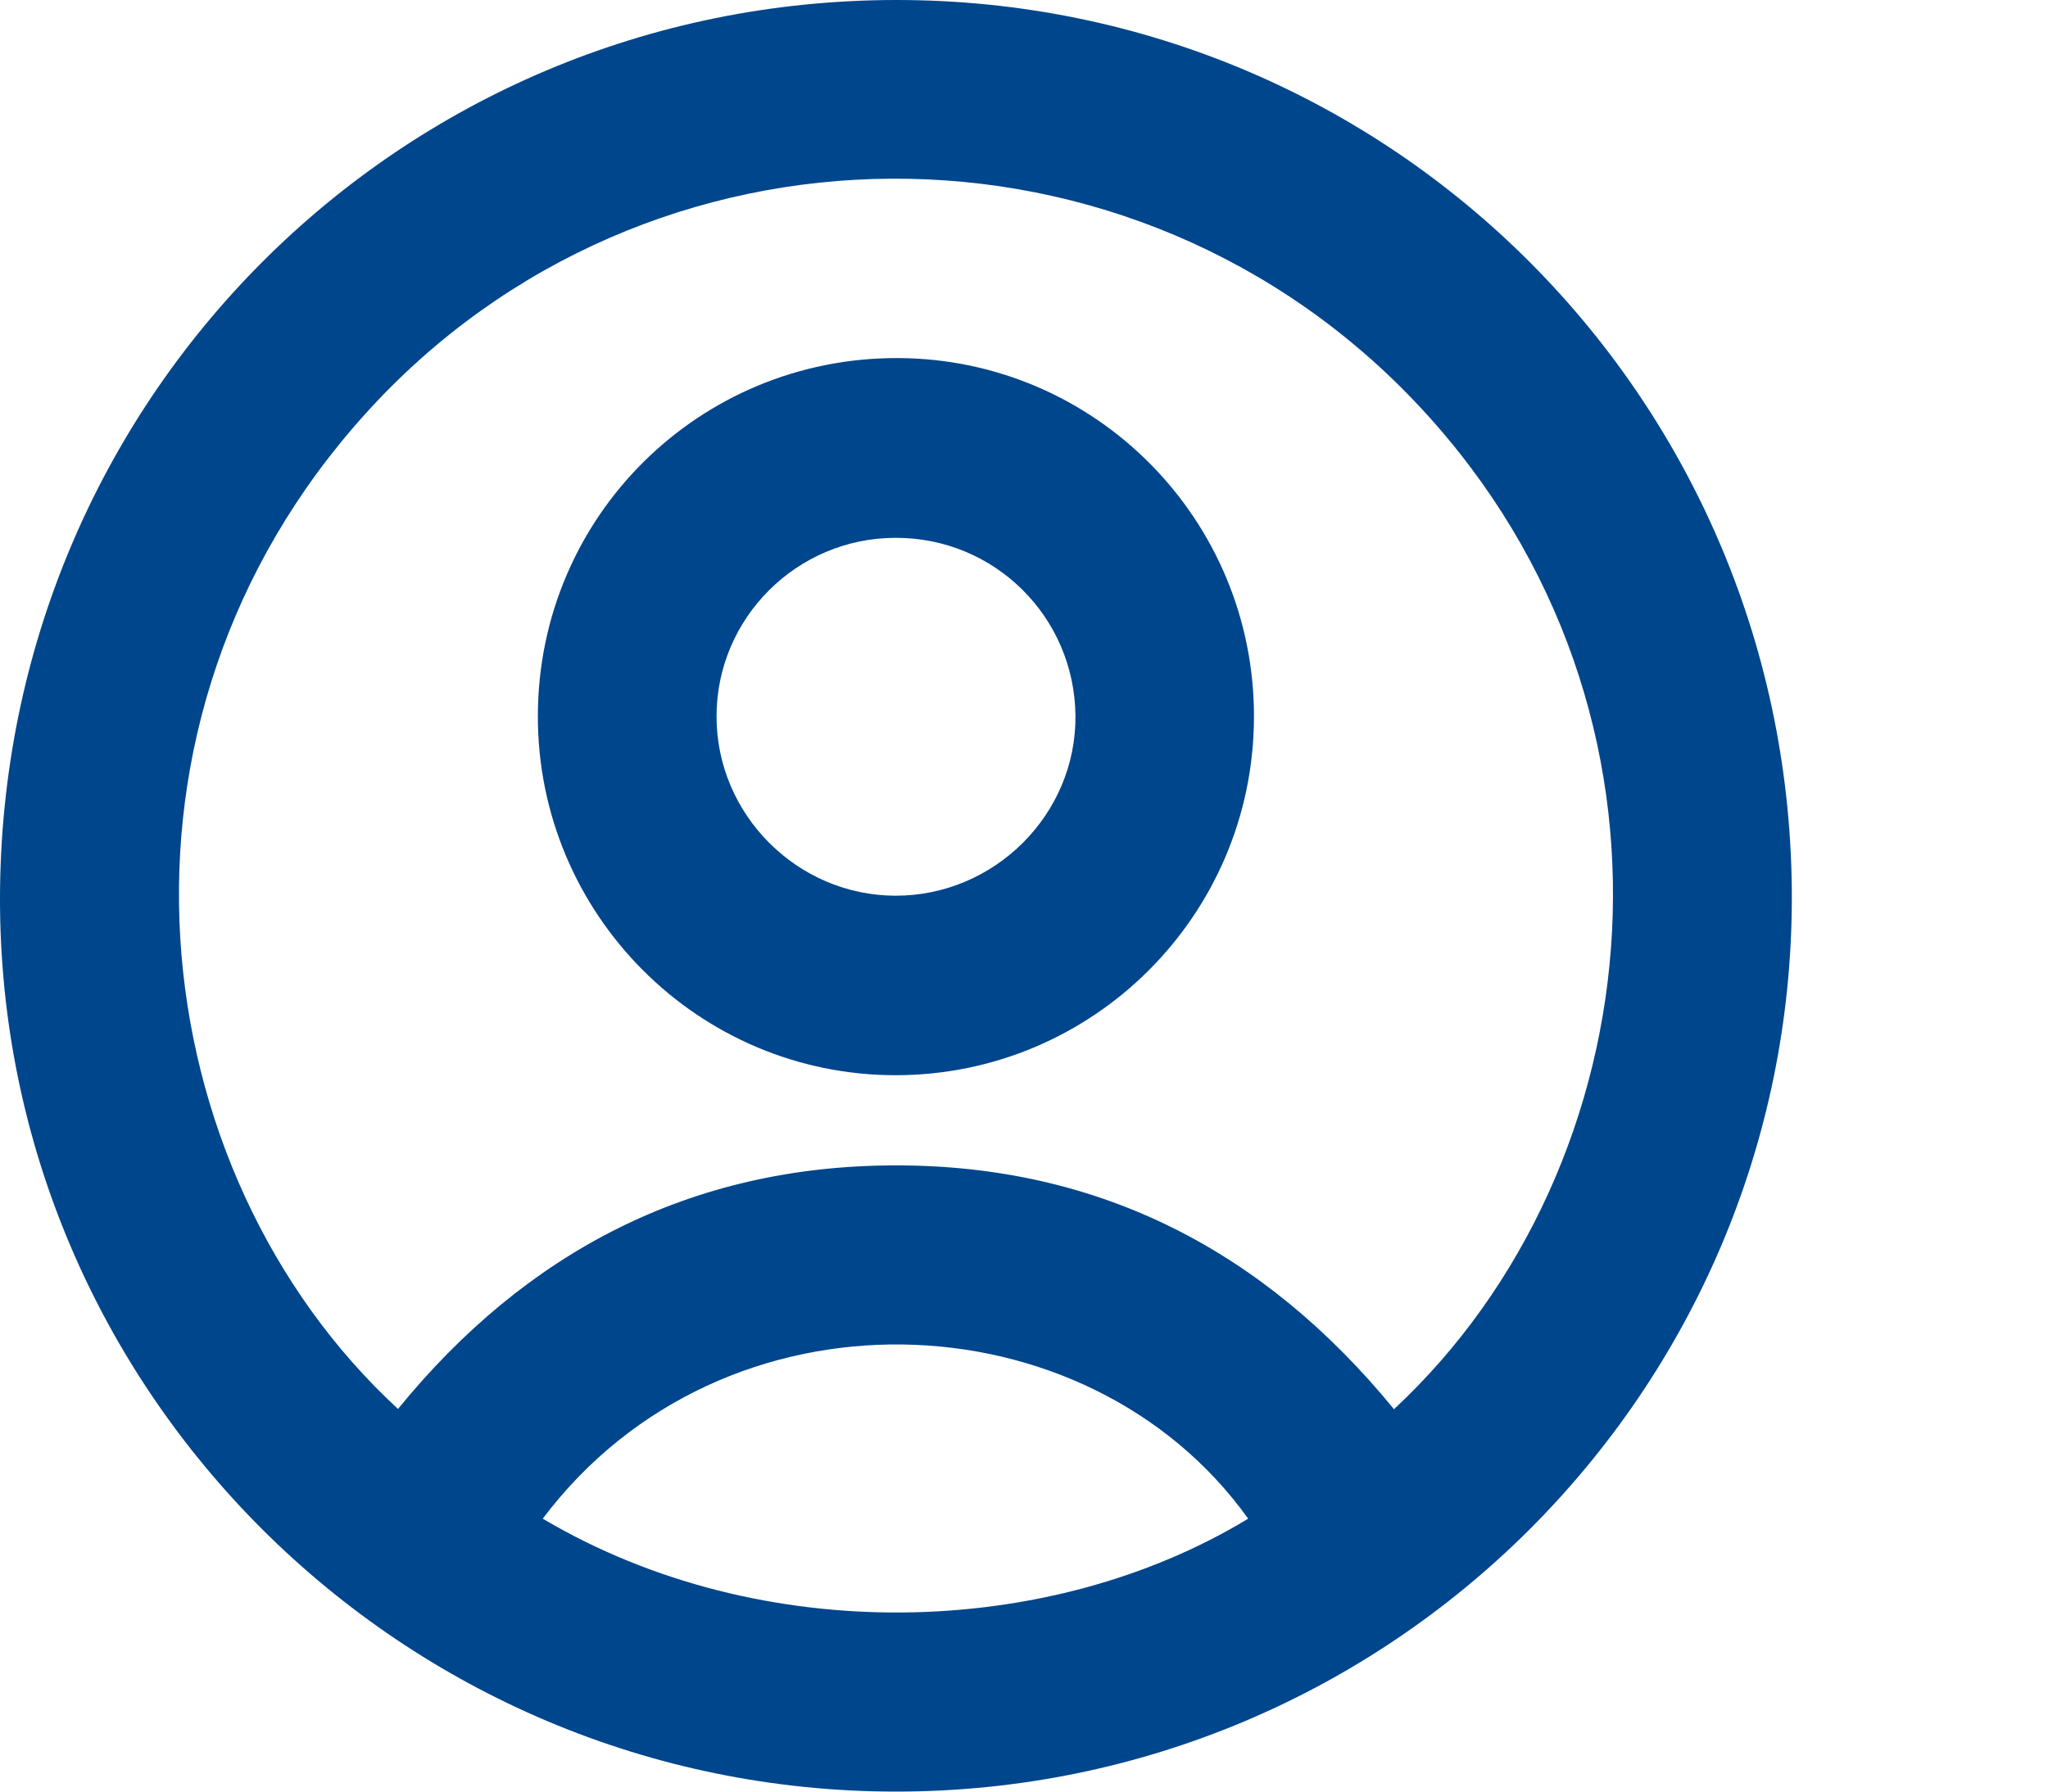
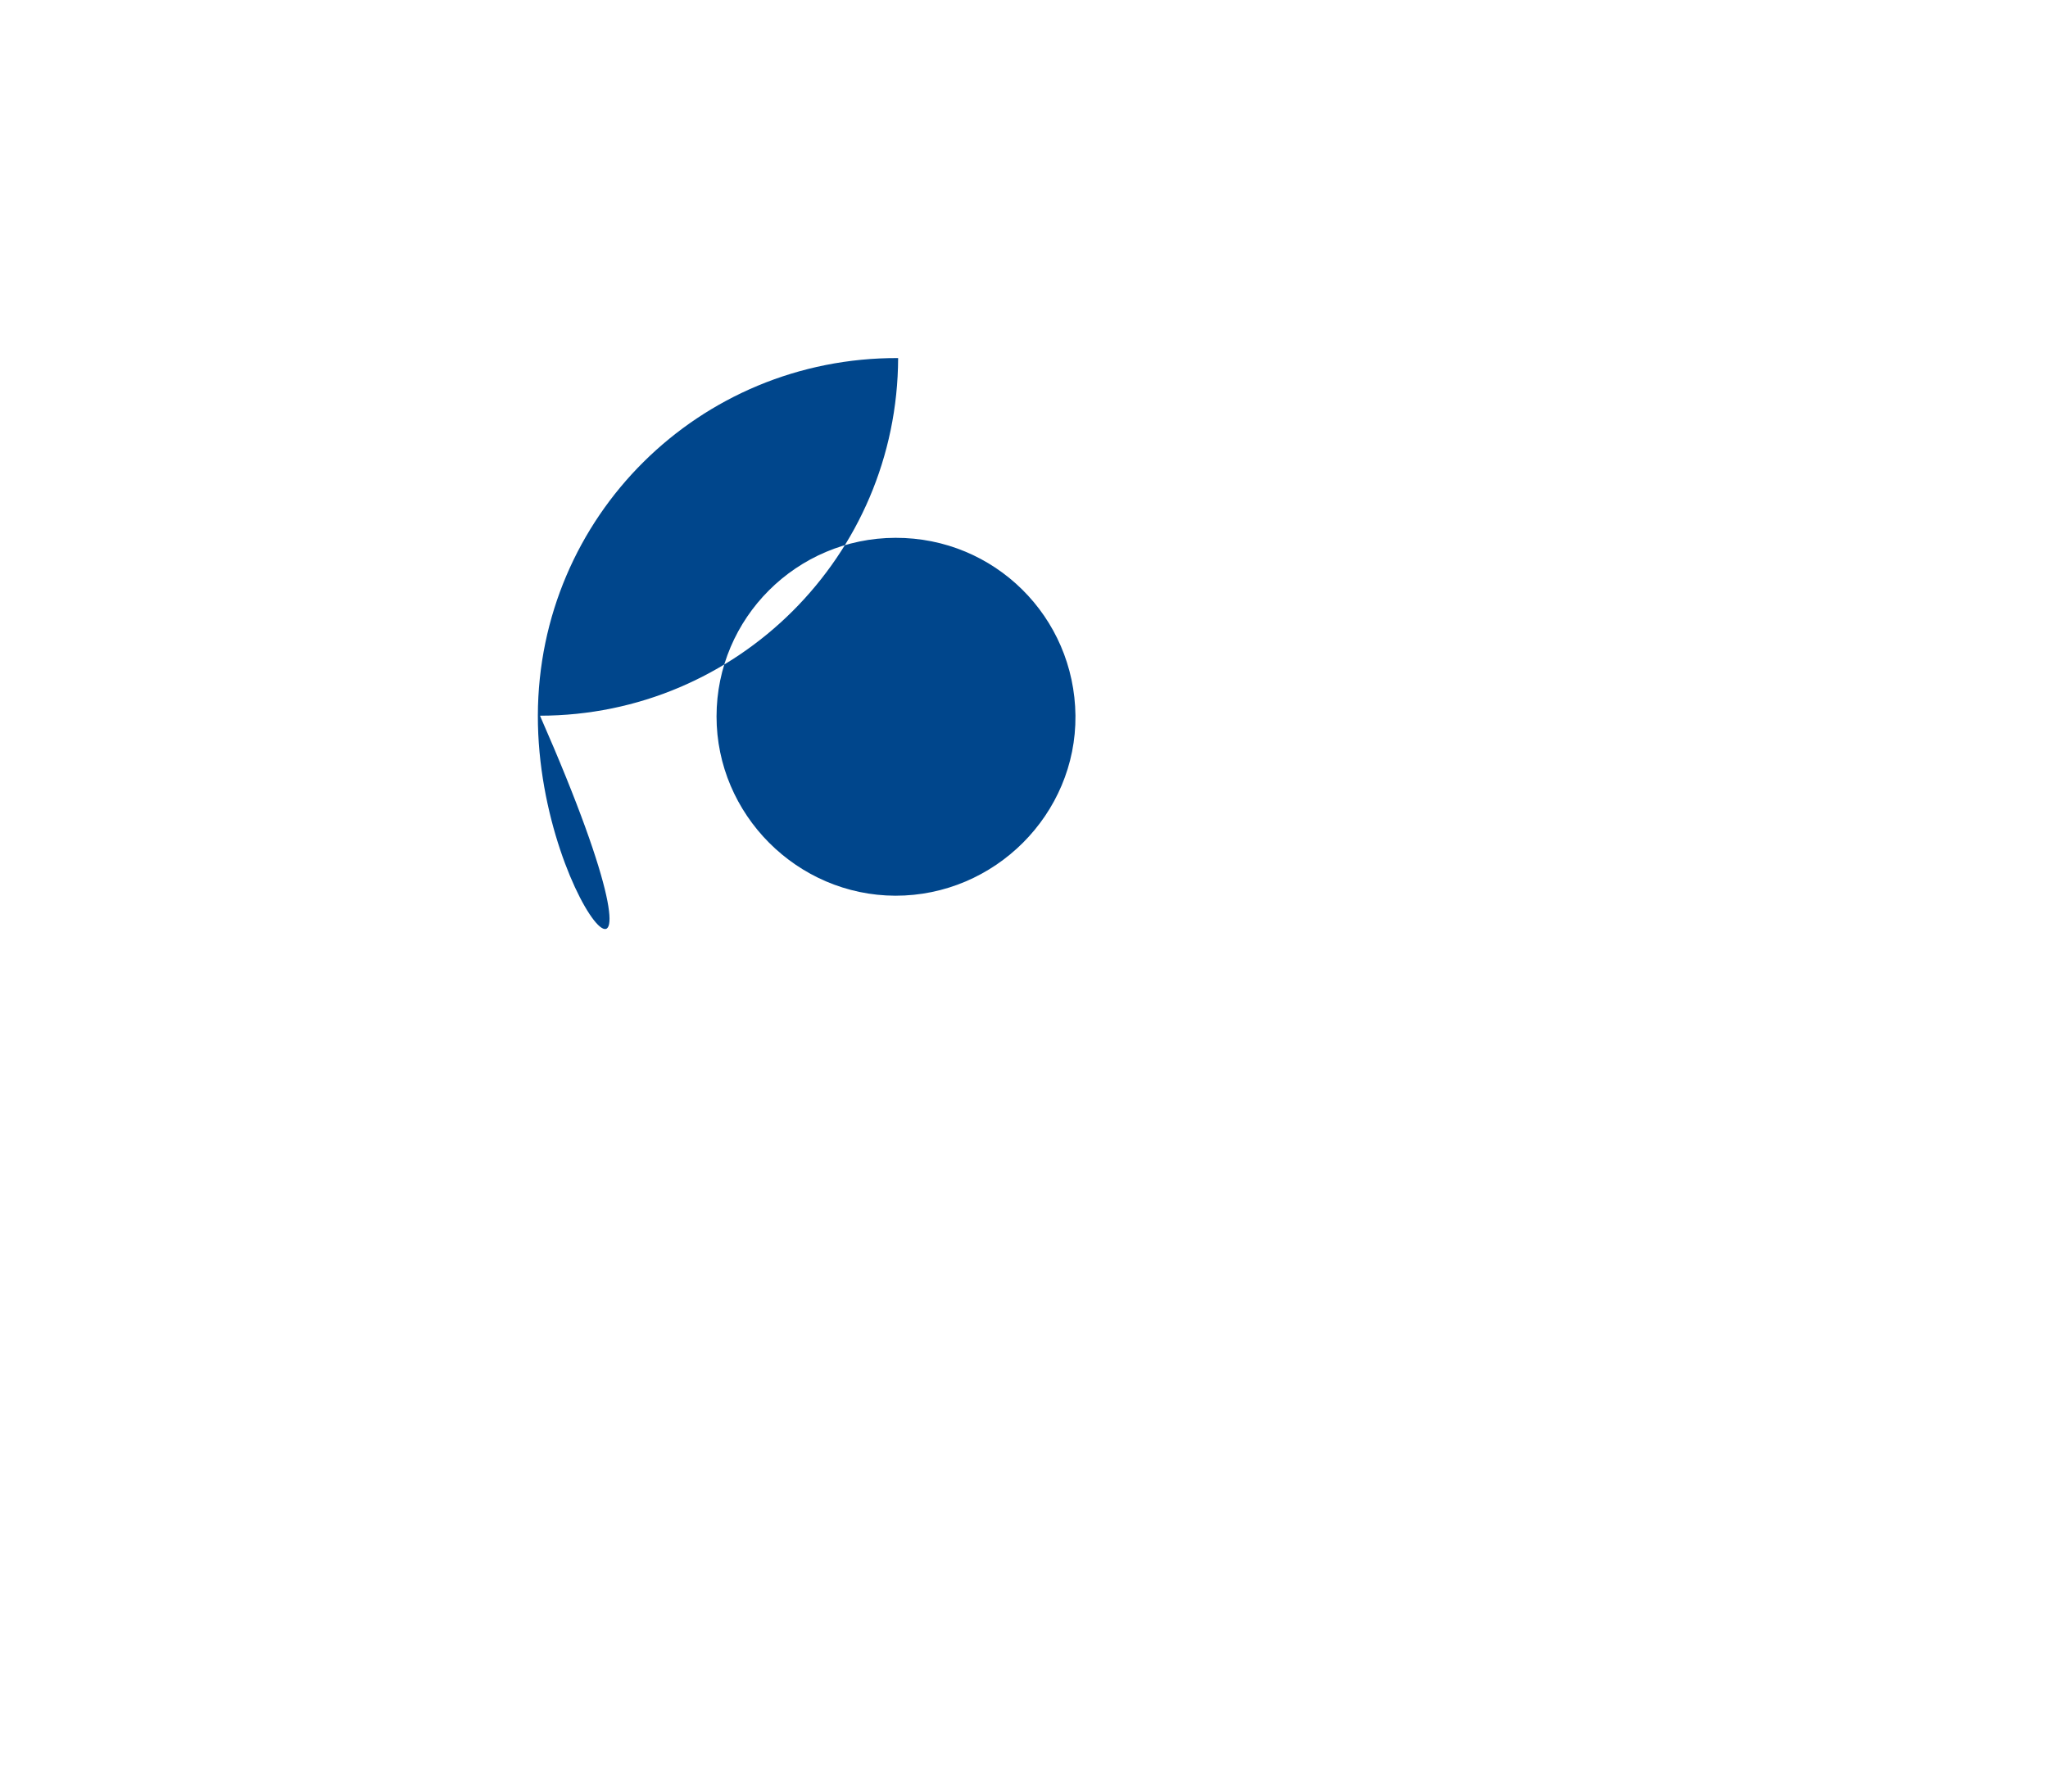
<svg xmlns="http://www.w3.org/2000/svg" version="1.1" id="Слой_1" x="0px" y="0px" width="24px" height="21px" viewBox="0 0 24 21" enable-background="new 0 0 24 21" xml:space="preserve">
-   <path fill="#00468C" d="M10.503,21C4.708,21-0.007,16.299,0,10.527C0.008,4.688,4.675,0.007,10.496,0  c5.823-0.006,10.514,4.706,10.502,10.544C20.984,16.318,16.289,20.998,10.503,21z M16.336,16.518  c3.066-2.855,3.641-8.155,0.316-11.735C13.297,1.171,7.583,1.207,4.293,4.838c-3.296,3.634-2.642,8.896,0.371,11.677  c1.499-1.84,3.427-2.848,5.811-2.855C12.875,13.652,14.813,14.656,16.336,16.518z M6.36,17.801c2.565,1.518,5.938,1.414,8.267,0  C12.743,15.168,8.479,14.99,6.36,17.801z" />
-   <path fill="#00468C" d="M6.303,8.386c0.006-2.33,1.89-4.198,4.222-4.189c2.313,0.01,4.178,1.896,4.17,4.214  c-0.008,2.317-1.885,4.19-4.197,4.192C8.179,12.604,6.297,10.711,6.303,8.386z M10.494,6.304C9.337,6.306,8.397,7.245,8.397,8.397  c-0.001,1.15,0.945,2.099,2.096,2.102c1.164,0.002,2.121-0.956,2.11-2.111C12.591,7.229,11.654,6.301,10.494,6.304z" />
+   <path fill="#00468C" d="M6.303,8.386c0.006-2.33,1.89-4.198,4.222-4.189c-0.008,2.317-1.885,4.19-4.197,4.192C8.179,12.604,6.297,10.711,6.303,8.386z M10.494,6.304C9.337,6.306,8.397,7.245,8.397,8.397  c-0.001,1.15,0.945,2.099,2.096,2.102c1.164,0.002,2.121-0.956,2.11-2.111C12.591,7.229,11.654,6.301,10.494,6.304z" />
</svg>